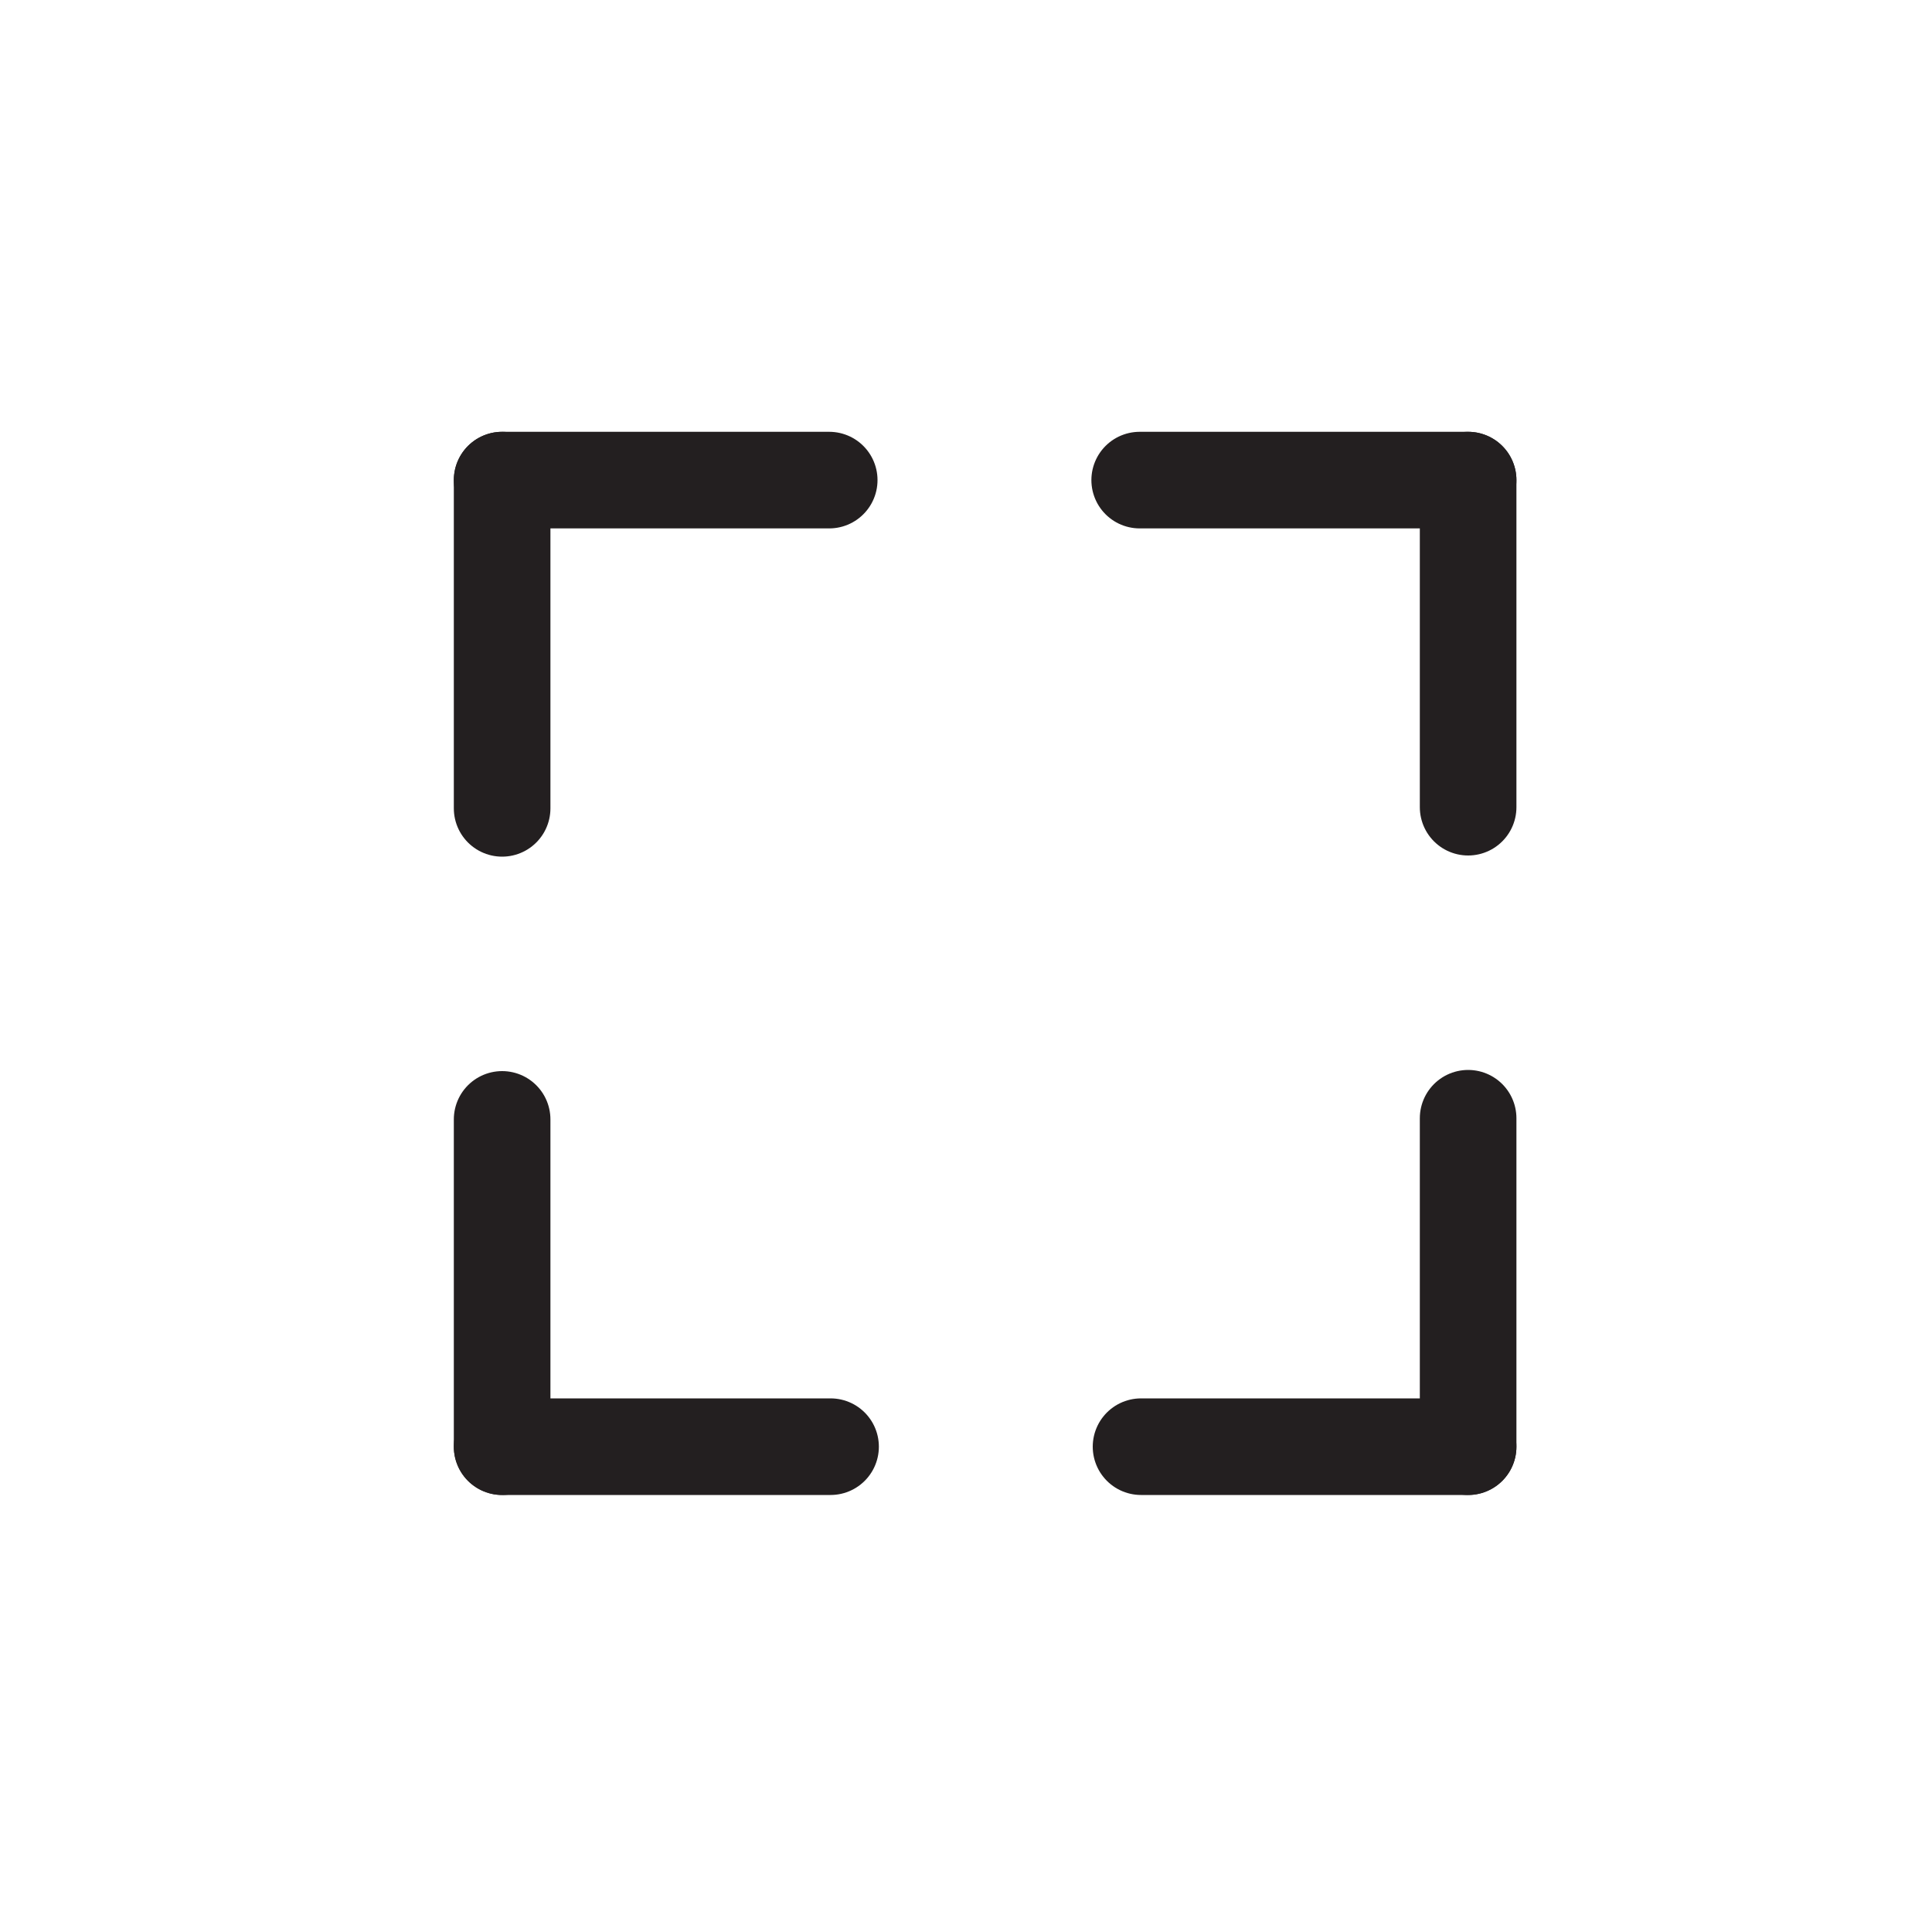
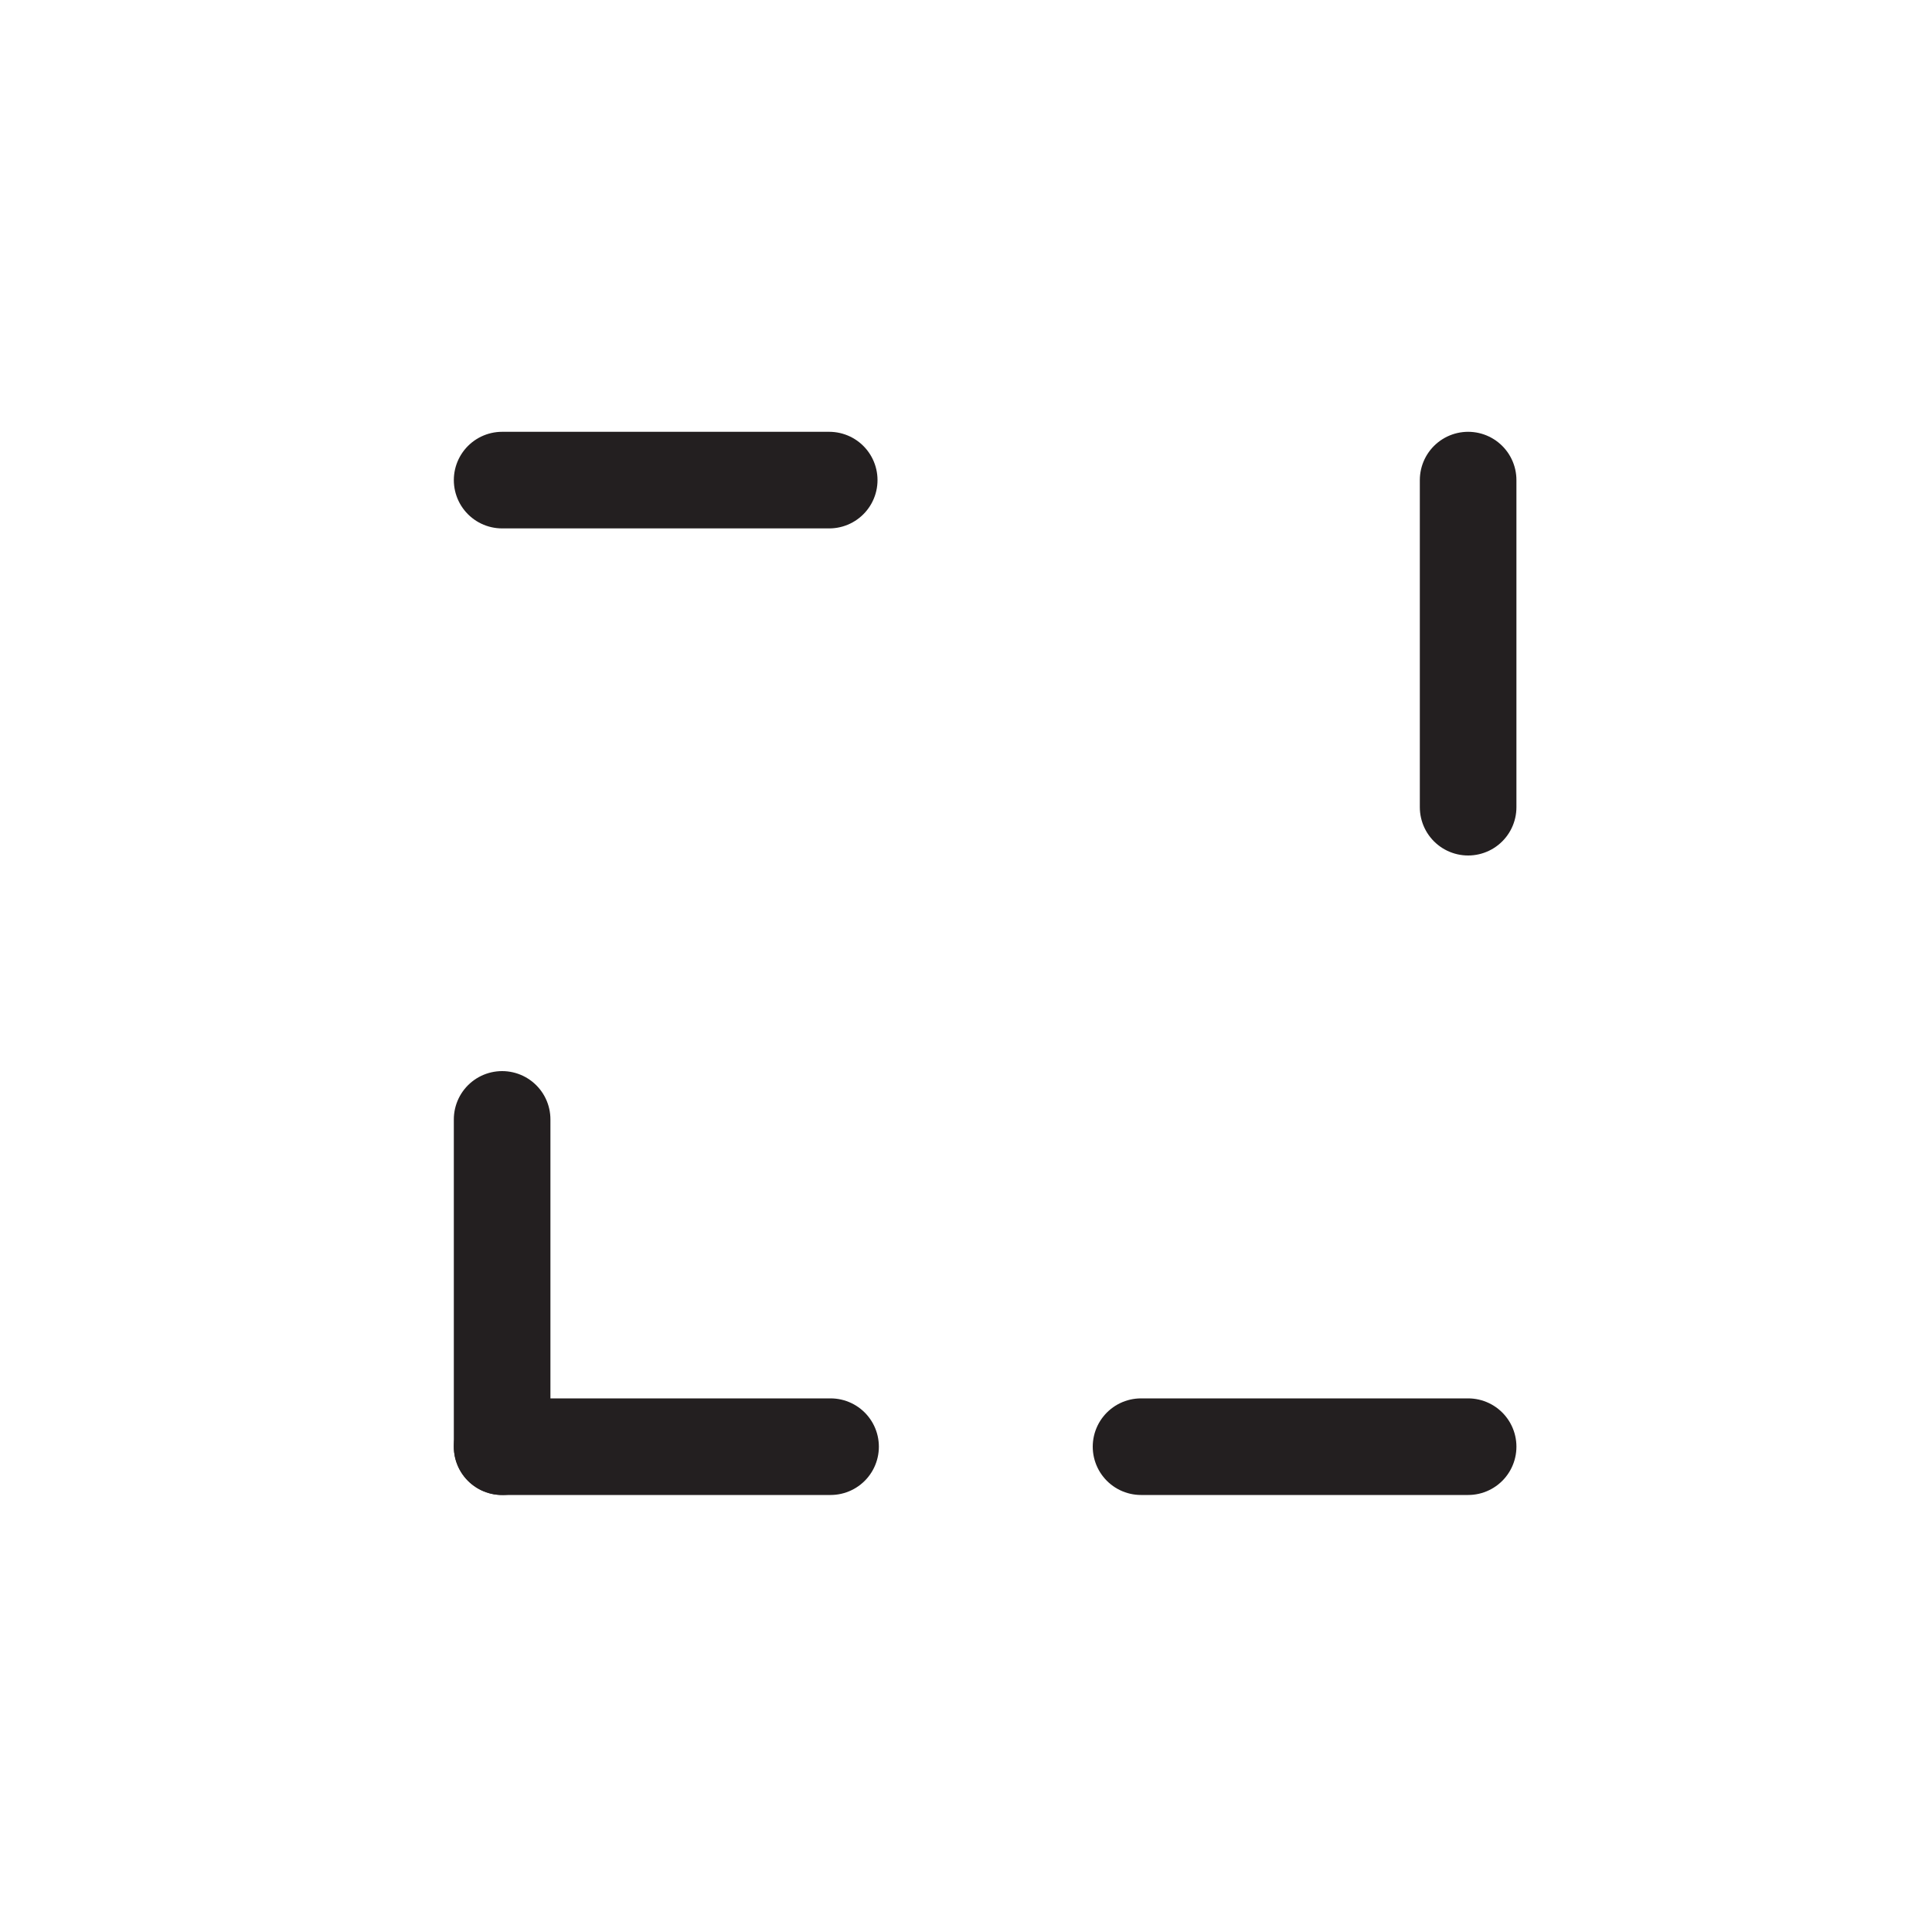
<svg xmlns="http://www.w3.org/2000/svg" id="Layer_1" data-name="Layer 1" viewBox="0 0 100 100">
  <defs>
    <style>.cls-1{fill:#231f20;opacity:0;}.cls-2{fill:none;stroke:#231f20;stroke-linecap:round;stroke-linejoin:round;stroke-width:5px;}</style>
  </defs>
  <title>Artboard 1 copy 6</title>
  <rect class="cls-1" width="100" height="100" />
-   <line class="cls-2" x1="75.99" y1="24.85" x2="58.99" y2="24.85" />
  <line class="cls-2" x1="75.99" y1="24.85" x2="75.99" y2="41.78" />
-   <line class="cls-2" x1="75.99" y1="74.88" x2="75.99" y2="57.88" />
  <line class="cls-2" x1="75.99" y1="74.88" x2="59.06" y2="74.88" />
  <line class="cls-2" x1="25.99" y1="74.88" x2="42.99" y2="74.88" />
  <line class="cls-2" x1="25.99" y1="74.88" x2="25.99" y2="57.94" />
-   <line class="cls-2" x1="25.99" y1="24.85" x2="25.99" y2="41.84" />
  <line class="cls-2" x1="25.99" y1="24.85" x2="42.92" y2="24.85" />
</svg>